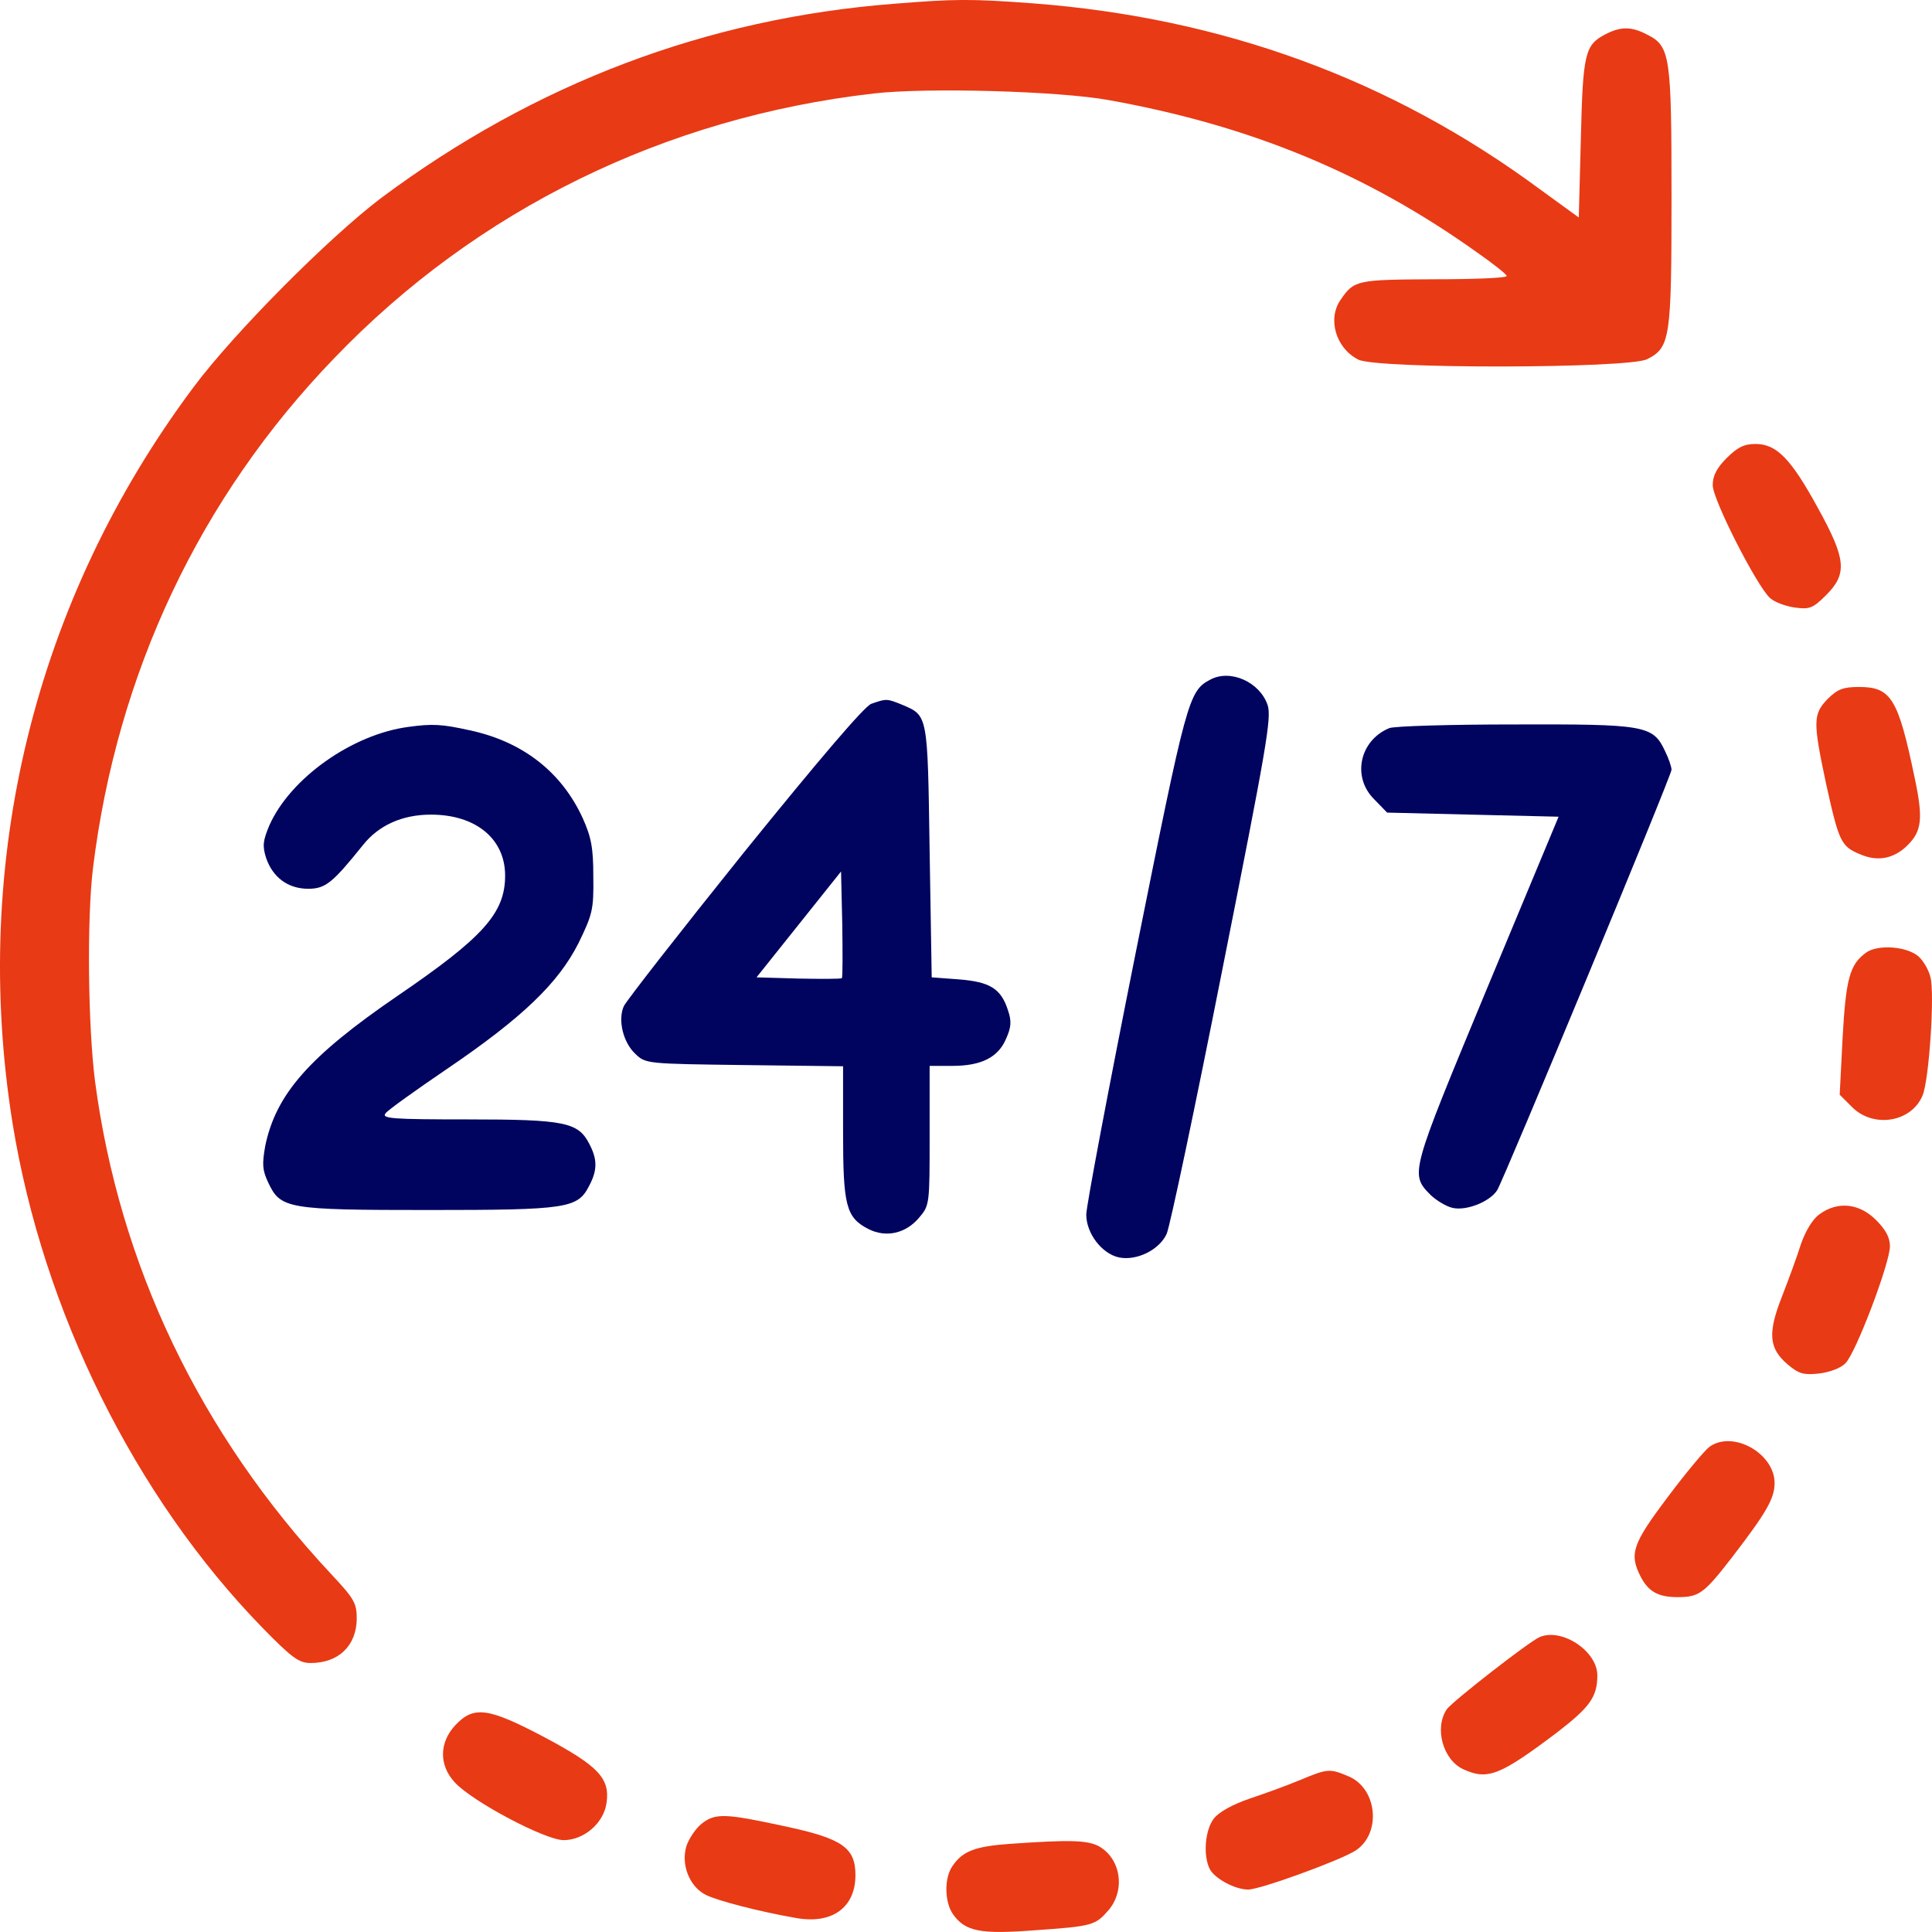
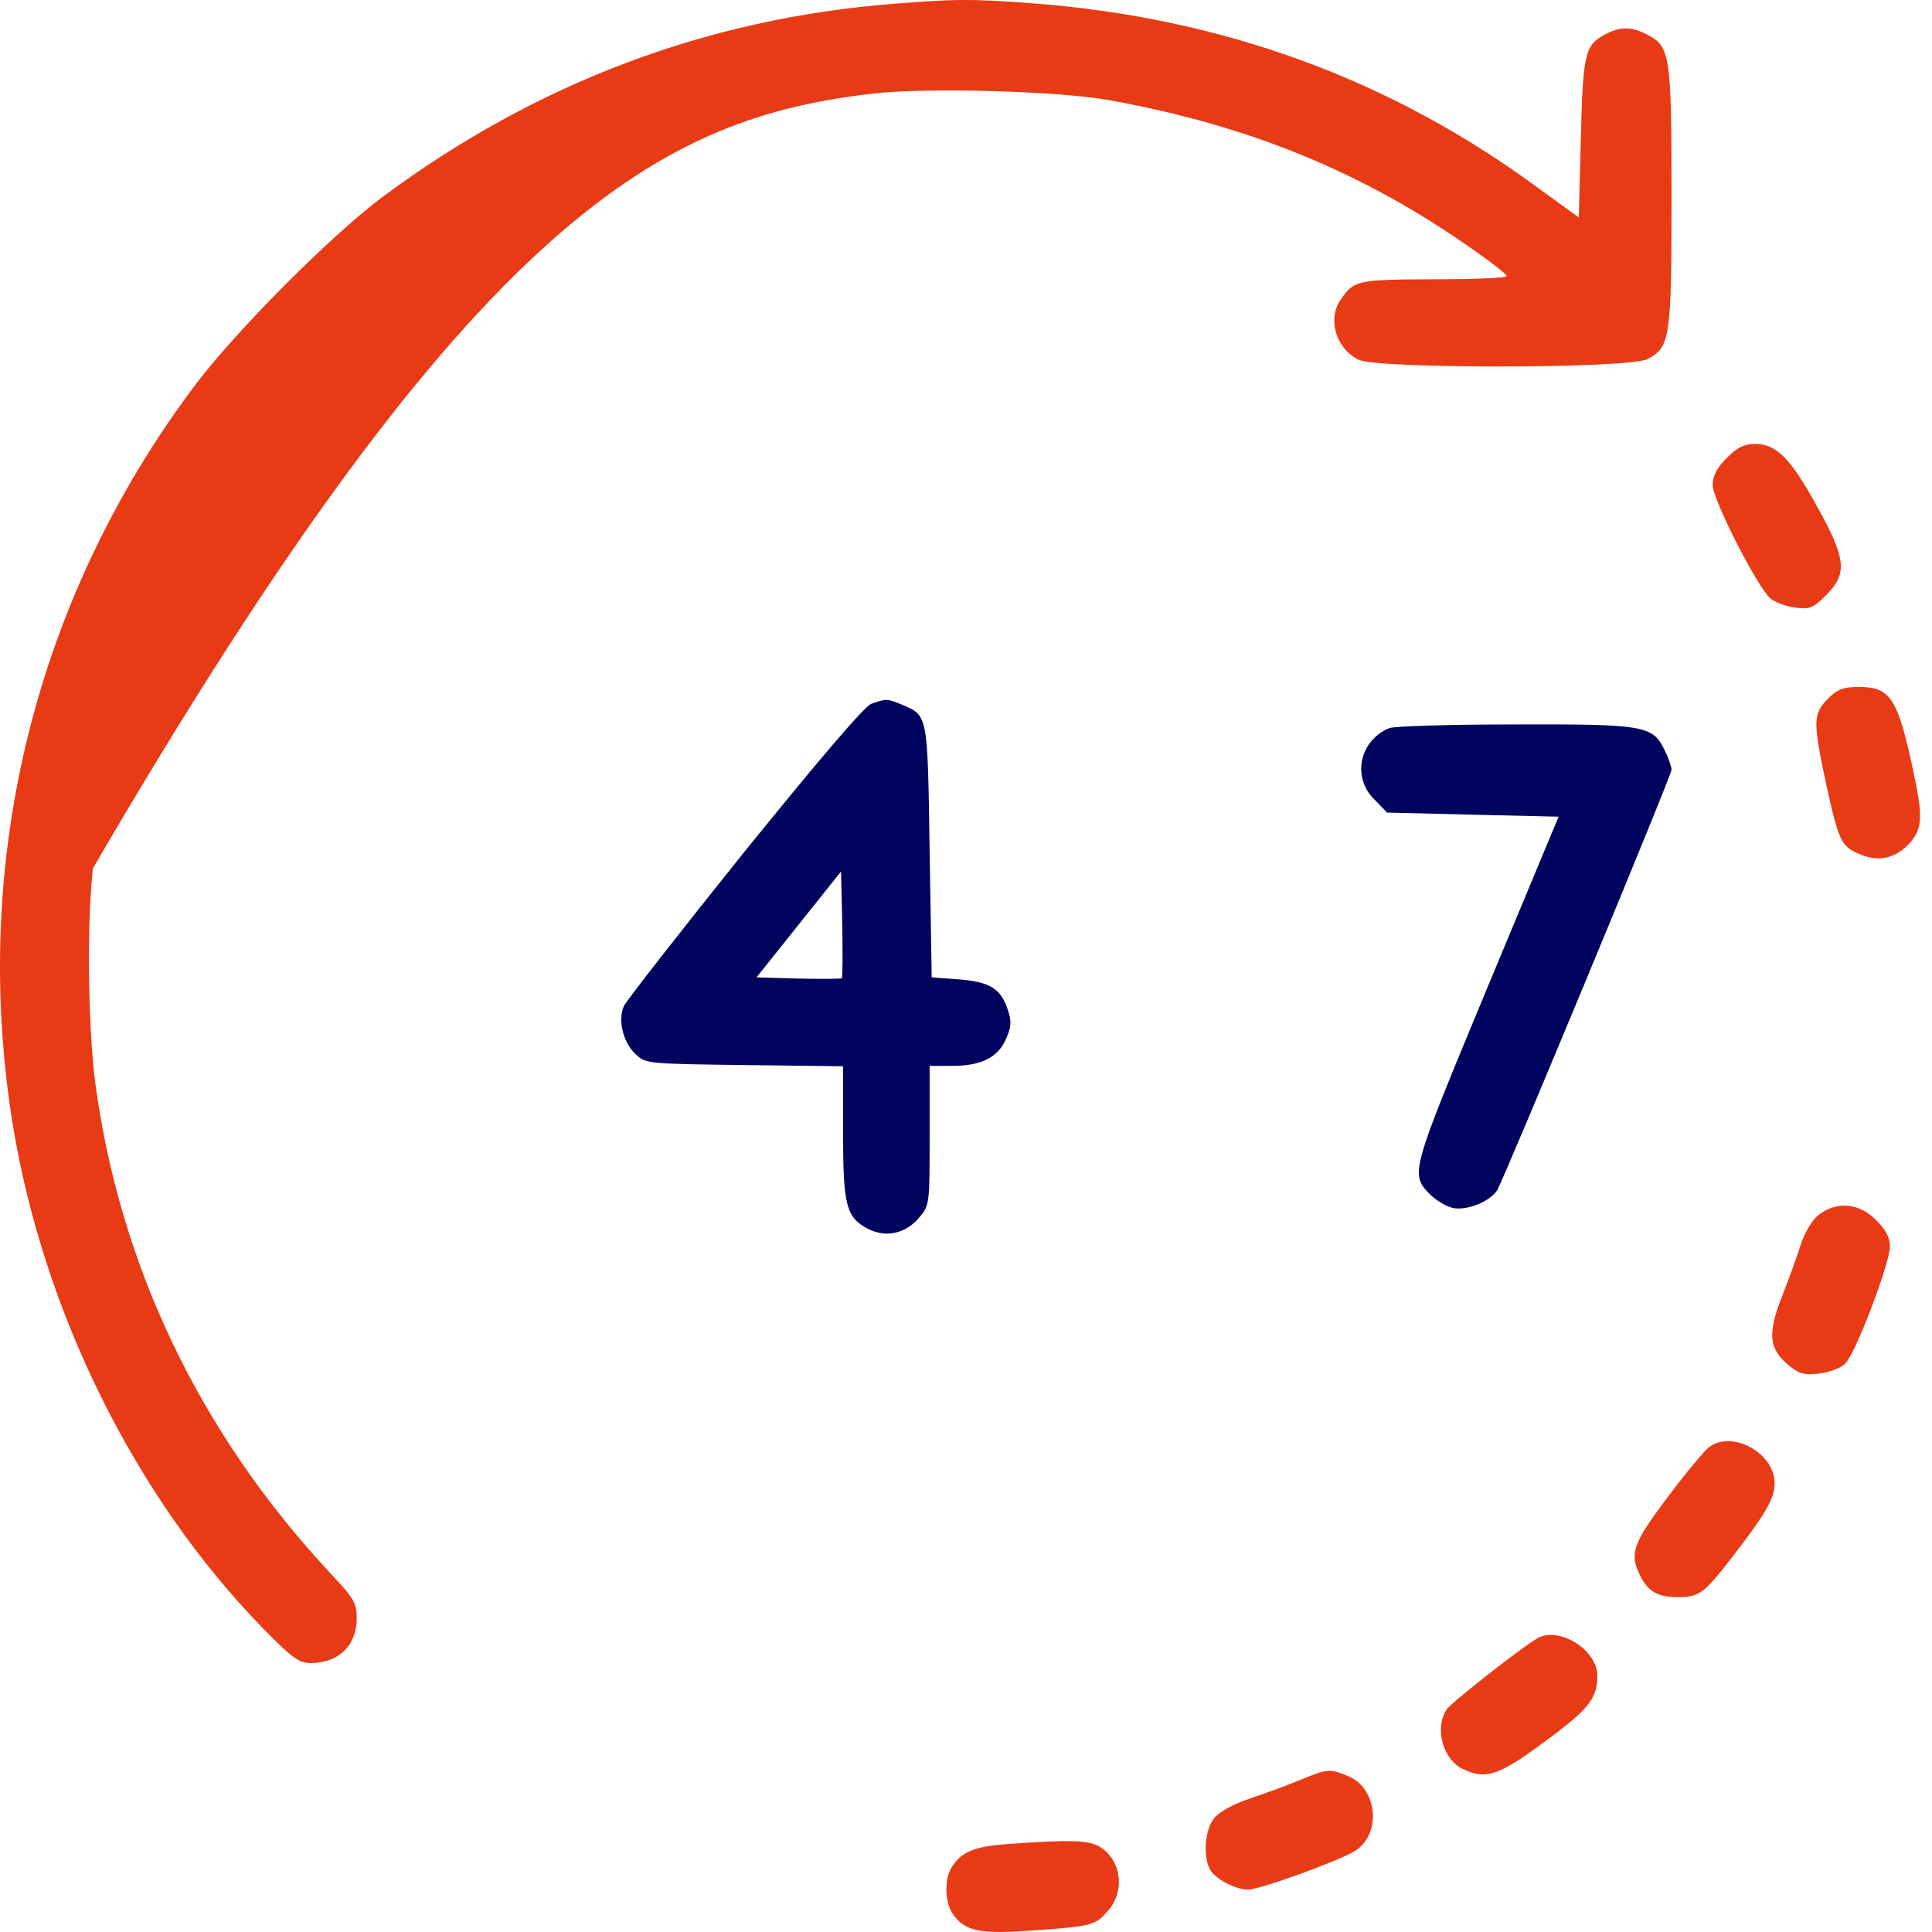
<svg xmlns="http://www.w3.org/2000/svg" width="40" height="40" viewBox="0 0 40 40" fill="none">
-   <path d="M18.522 0.077C14.639 0.376 11.081 1.723 7.898 4.094C6.823 4.904 4.852 6.882 4.007 8.016C0.713 12.424 -0.61 17.847 0.261 23.262C0.892 27.15 2.795 30.987 5.423 33.69C6.046 34.329 6.191 34.431 6.43 34.431C7.011 34.431 7.378 34.073 7.386 33.519C7.386 33.187 7.335 33.101 6.848 32.581C4.135 29.674 2.471 26.195 1.967 22.383C1.822 21.232 1.797 19.032 1.925 17.975C2.42 13.942 4.135 10.301 6.917 7.419C9.869 4.341 13.769 2.431 18.087 1.936C19.187 1.808 21.935 1.885 22.959 2.073C25.895 2.601 28.284 3.59 30.571 5.219C30.912 5.458 31.194 5.679 31.194 5.714C31.194 5.756 30.511 5.782 29.683 5.782C28.088 5.79 28.036 5.799 27.755 6.208C27.482 6.6 27.652 7.206 28.122 7.445C28.497 7.641 33.728 7.632 34.103 7.436C34.581 7.197 34.607 7.001 34.607 4.076C34.607 1.152 34.581 0.956 34.103 0.717C33.779 0.546 33.557 0.546 33.242 0.708C32.815 0.93 32.772 1.092 32.73 2.866L32.687 4.503L31.876 3.914C28.796 1.638 25.306 0.367 21.381 0.069C20.118 -0.025 19.785 -0.025 18.522 0.077Z" fill="#E83A15" />
+   <path d="M18.522 0.077C14.639 0.376 11.081 1.723 7.898 4.094C6.823 4.904 4.852 6.882 4.007 8.016C0.713 12.424 -0.61 17.847 0.261 23.262C0.892 27.15 2.795 30.987 5.423 33.69C6.046 34.329 6.191 34.431 6.43 34.431C7.011 34.431 7.378 34.073 7.386 33.519C7.386 33.187 7.335 33.101 6.848 32.581C4.135 29.674 2.471 26.195 1.967 22.383C1.822 21.232 1.797 19.032 1.925 17.975C9.869 4.341 13.769 2.431 18.087 1.936C19.187 1.808 21.935 1.885 22.959 2.073C25.895 2.601 28.284 3.59 30.571 5.219C30.912 5.458 31.194 5.679 31.194 5.714C31.194 5.756 30.511 5.782 29.683 5.782C28.088 5.79 28.036 5.799 27.755 6.208C27.482 6.6 27.652 7.206 28.122 7.445C28.497 7.641 33.728 7.632 34.103 7.436C34.581 7.197 34.607 7.001 34.607 4.076C34.607 1.152 34.581 0.956 34.103 0.717C33.779 0.546 33.557 0.546 33.242 0.708C32.815 0.93 32.772 1.092 32.73 2.866L32.687 4.503L31.876 3.914C28.796 1.638 25.306 0.367 21.381 0.069C20.118 -0.025 19.785 -0.025 18.522 0.077Z" fill="#E83A15" />
  <path d="M35.75 9.482C35.545 9.687 35.46 9.849 35.46 10.045C35.46 10.344 36.373 12.134 36.646 12.381C36.74 12.467 36.97 12.552 37.158 12.578C37.465 12.62 37.533 12.595 37.807 12.322C38.25 11.878 38.225 11.58 37.636 10.514C37.081 9.499 36.783 9.192 36.347 9.192C36.108 9.192 35.972 9.261 35.75 9.482Z" fill="#E83A15" />
-   <path d="M25.059 14.07C24.607 14.309 24.572 14.454 23.514 19.723C22.951 22.537 22.49 24.976 22.49 25.146C22.49 25.538 22.814 25.956 23.164 26.033C23.531 26.11 24.001 25.879 24.154 25.547C24.223 25.393 24.743 22.929 25.306 20.081C26.219 15.485 26.33 14.863 26.245 14.598C26.083 14.121 25.477 13.848 25.059 14.07Z" fill="#00045F" />
  <path d="M37.841 14.47C37.534 14.786 37.534 14.939 37.807 16.227C38.072 17.421 38.114 17.523 38.507 17.685C38.874 17.847 39.215 17.779 39.497 17.497C39.787 17.207 39.821 16.952 39.642 16.108C39.3 14.462 39.155 14.223 38.49 14.223C38.166 14.223 38.046 14.266 37.841 14.47Z" fill="#E83A15" />
  <path d="M18.036 14.573C17.89 14.633 16.986 15.69 15.407 17.642C14.085 19.288 12.967 20.721 12.916 20.831C12.788 21.113 12.899 21.582 13.155 21.82C13.368 22.025 13.394 22.025 15.416 22.051L17.455 22.076V23.441C17.455 24.958 17.515 25.206 17.976 25.444C18.343 25.632 18.752 25.538 19.026 25.214C19.247 24.958 19.247 24.933 19.247 23.509V22.068H19.717C20.323 22.068 20.672 21.889 20.834 21.496C20.937 21.266 20.945 21.138 20.869 20.917C20.724 20.465 20.493 20.328 19.853 20.277L19.29 20.235L19.247 17.625C19.205 14.769 19.213 14.82 18.676 14.59C18.36 14.462 18.351 14.462 18.036 14.573ZM17.43 20.252C17.404 20.269 17.003 20.269 16.525 20.26L15.663 20.235L16.542 19.134L17.413 18.043L17.438 19.126C17.447 19.723 17.447 20.235 17.43 20.252Z" fill="#00045F" />
-   <path d="M8.453 15.05C7.293 15.204 6.013 16.108 5.577 17.088C5.441 17.412 5.432 17.514 5.509 17.762C5.646 18.163 5.961 18.401 6.38 18.401C6.738 18.401 6.883 18.282 7.514 17.497C7.839 17.088 8.325 16.866 8.922 16.866C9.853 16.866 10.458 17.369 10.458 18.128C10.458 18.904 10.006 19.407 8.231 20.618C6.397 21.872 5.714 22.656 5.492 23.722C5.424 24.105 5.432 24.225 5.552 24.481C5.808 25.026 5.936 25.052 8.871 25.052C11.755 25.052 11.96 25.018 12.199 24.549C12.37 24.225 12.37 24.003 12.199 23.679C11.969 23.236 11.696 23.176 9.682 23.176C8.112 23.176 7.89 23.159 7.984 23.048C8.035 22.98 8.607 22.571 9.247 22.136C10.817 21.07 11.559 20.354 11.977 19.527C12.268 18.93 12.293 18.828 12.284 18.154C12.284 17.549 12.242 17.335 12.063 16.935C11.619 15.971 10.808 15.349 9.716 15.118C9.144 14.991 8.948 14.982 8.453 15.05Z" fill="#00045F" />
  <path d="M28.761 15.076C28.147 15.332 27.985 16.091 28.454 16.551L28.719 16.824L30.494 16.867L32.269 16.909L30.784 20.473C29.188 24.319 29.188 24.302 29.623 24.745C29.743 24.856 29.948 24.984 30.084 25.01C30.366 25.069 30.843 24.882 30.997 24.643C31.142 24.404 34.607 16.057 34.607 15.937C34.607 15.877 34.547 15.698 34.47 15.545C34.223 15.016 34.052 14.991 31.347 14.999C30.024 14.999 28.855 15.033 28.761 15.076Z" fill="#00045F" />
-   <path d="M38.635 19.723C38.294 19.97 38.217 20.269 38.149 21.488L38.089 22.665L38.345 22.921C38.789 23.364 39.574 23.236 39.804 22.682C39.941 22.366 40.06 20.55 39.966 20.226C39.932 20.081 39.821 19.893 39.727 19.808C39.497 19.595 38.883 19.544 38.635 19.723Z" fill="#E83A15" />
  <path d="M37.662 25.146C37.525 25.248 37.38 25.487 37.286 25.76C37.209 26.007 37.03 26.493 36.894 26.843C36.595 27.602 36.621 27.917 37.013 28.25C37.244 28.446 37.346 28.471 37.662 28.437C37.875 28.412 38.114 28.326 38.208 28.224C38.421 28.019 39.129 26.152 39.129 25.802C39.129 25.623 39.044 25.461 38.839 25.257C38.489 24.907 38.037 24.865 37.662 25.146Z" fill="#E83A15" />
  <path d="M35.392 29.955C35.29 30.032 34.898 30.501 34.522 31.004C33.797 31.967 33.728 32.172 33.967 32.641C34.13 32.956 34.334 33.067 34.735 33.067C35.179 33.067 35.282 32.99 35.862 32.24C36.562 31.328 36.741 31.029 36.741 30.705C36.741 30.091 35.879 29.605 35.392 29.955Z" fill="#E83A15" />
  <path d="M31.876 33.894C31.646 33.997 30.093 35.208 29.956 35.386C29.692 35.77 29.871 36.435 30.297 36.631C30.801 36.862 31.057 36.759 32.243 35.864C32.917 35.344 33.071 35.131 33.071 34.687C33.071 34.184 32.337 33.698 31.876 33.894Z" fill="#E83A15" />
-   <path d="M9.426 35.719C9.093 36.077 9.084 36.546 9.417 36.904C9.776 37.296 11.286 38.098 11.67 38.098C12.088 38.098 12.498 37.748 12.557 37.331C12.634 36.819 12.387 36.563 11.286 35.975C10.108 35.352 9.81 35.31 9.426 35.719Z" fill="#E83A15" />
  <path d="M26.918 36.853C26.654 36.964 26.184 37.134 25.877 37.237C25.527 37.356 25.246 37.51 25.135 37.646C24.947 37.885 24.904 38.422 25.05 38.703C25.16 38.899 25.57 39.121 25.843 39.121C26.091 39.121 27.755 38.516 28.07 38.311C28.608 37.953 28.514 37.023 27.917 36.776C27.533 36.614 27.49 36.614 26.918 36.853Z" fill="#E83A15" />
-   <path d="M14.528 37.757C14.409 37.85 14.264 38.064 14.213 38.217C14.093 38.601 14.273 39.061 14.614 39.232C14.853 39.351 15.698 39.573 16.474 39.709C17.225 39.846 17.711 39.496 17.711 38.823C17.711 38.251 17.438 38.064 16.235 37.808C15.015 37.544 14.81 37.535 14.528 37.757Z" fill="#E83A15" />
  <path d="M20.911 38.175C20.186 38.226 19.93 38.328 19.725 38.627C19.546 38.874 19.554 39.368 19.725 39.624C19.981 39.991 20.297 40.05 21.415 39.965C22.635 39.88 22.677 39.863 22.959 39.539C23.309 39.113 23.198 38.465 22.737 38.217C22.49 38.098 22.14 38.089 20.911 38.175Z" fill="#E83A15" />
</svg>